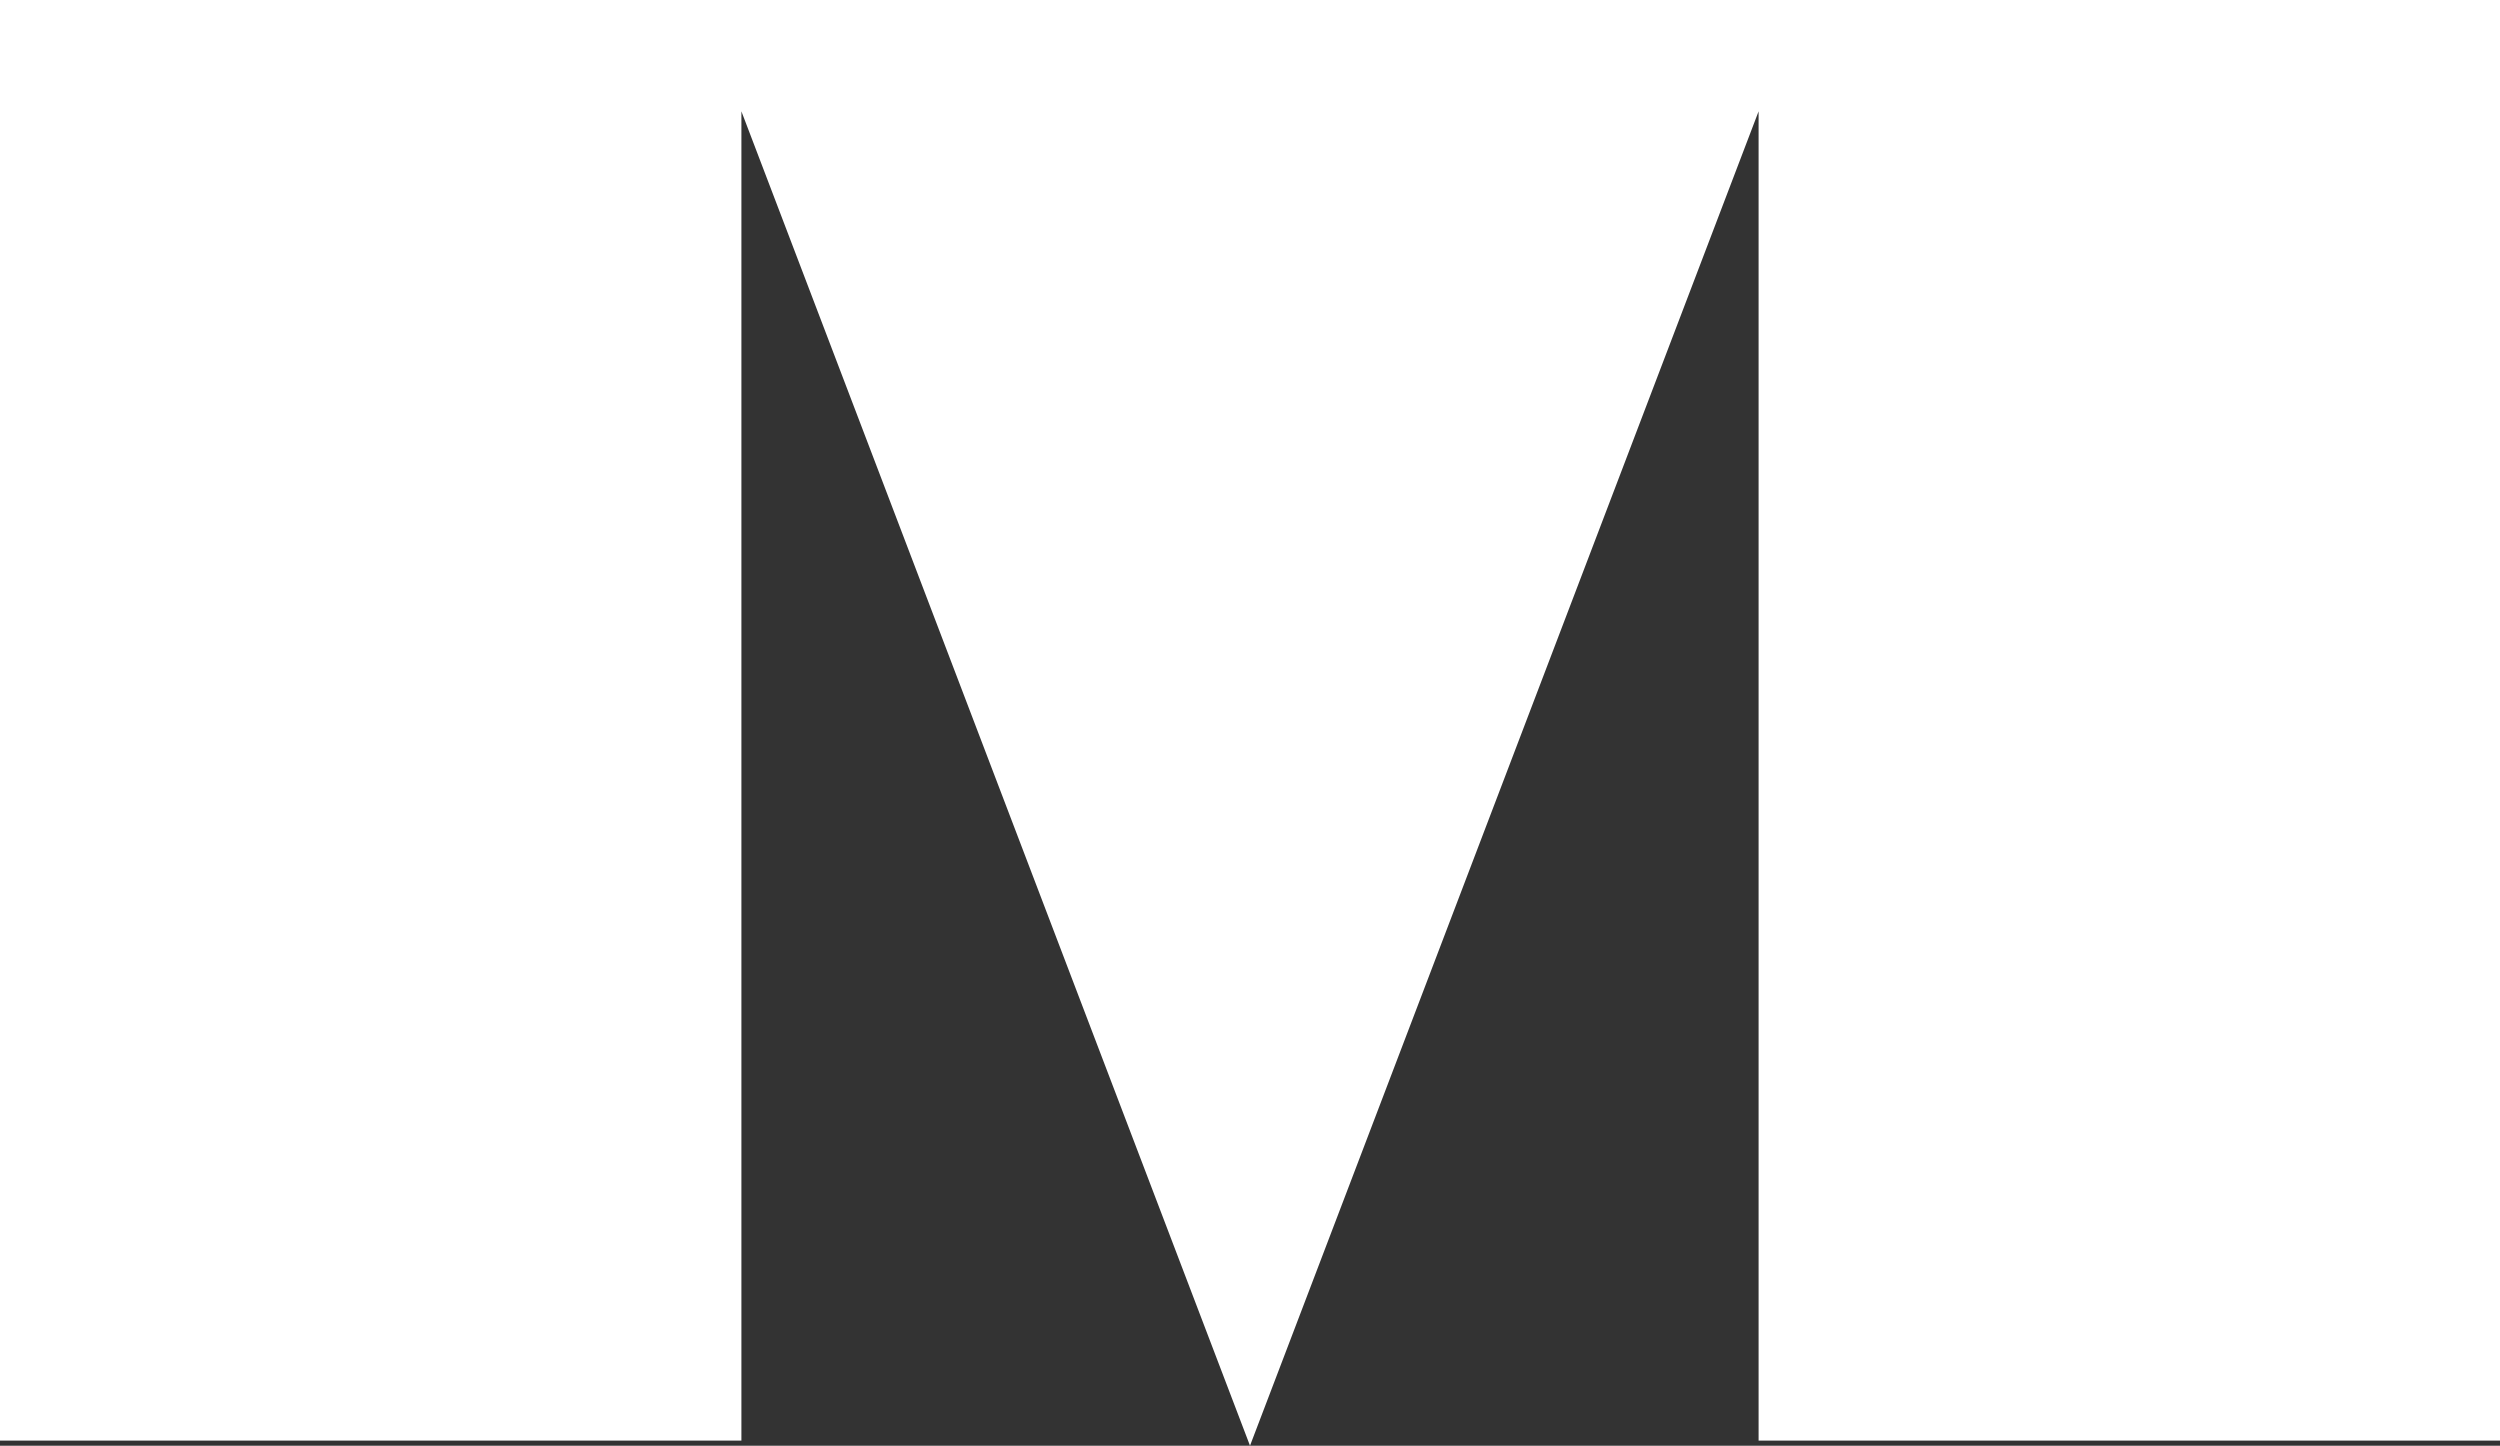
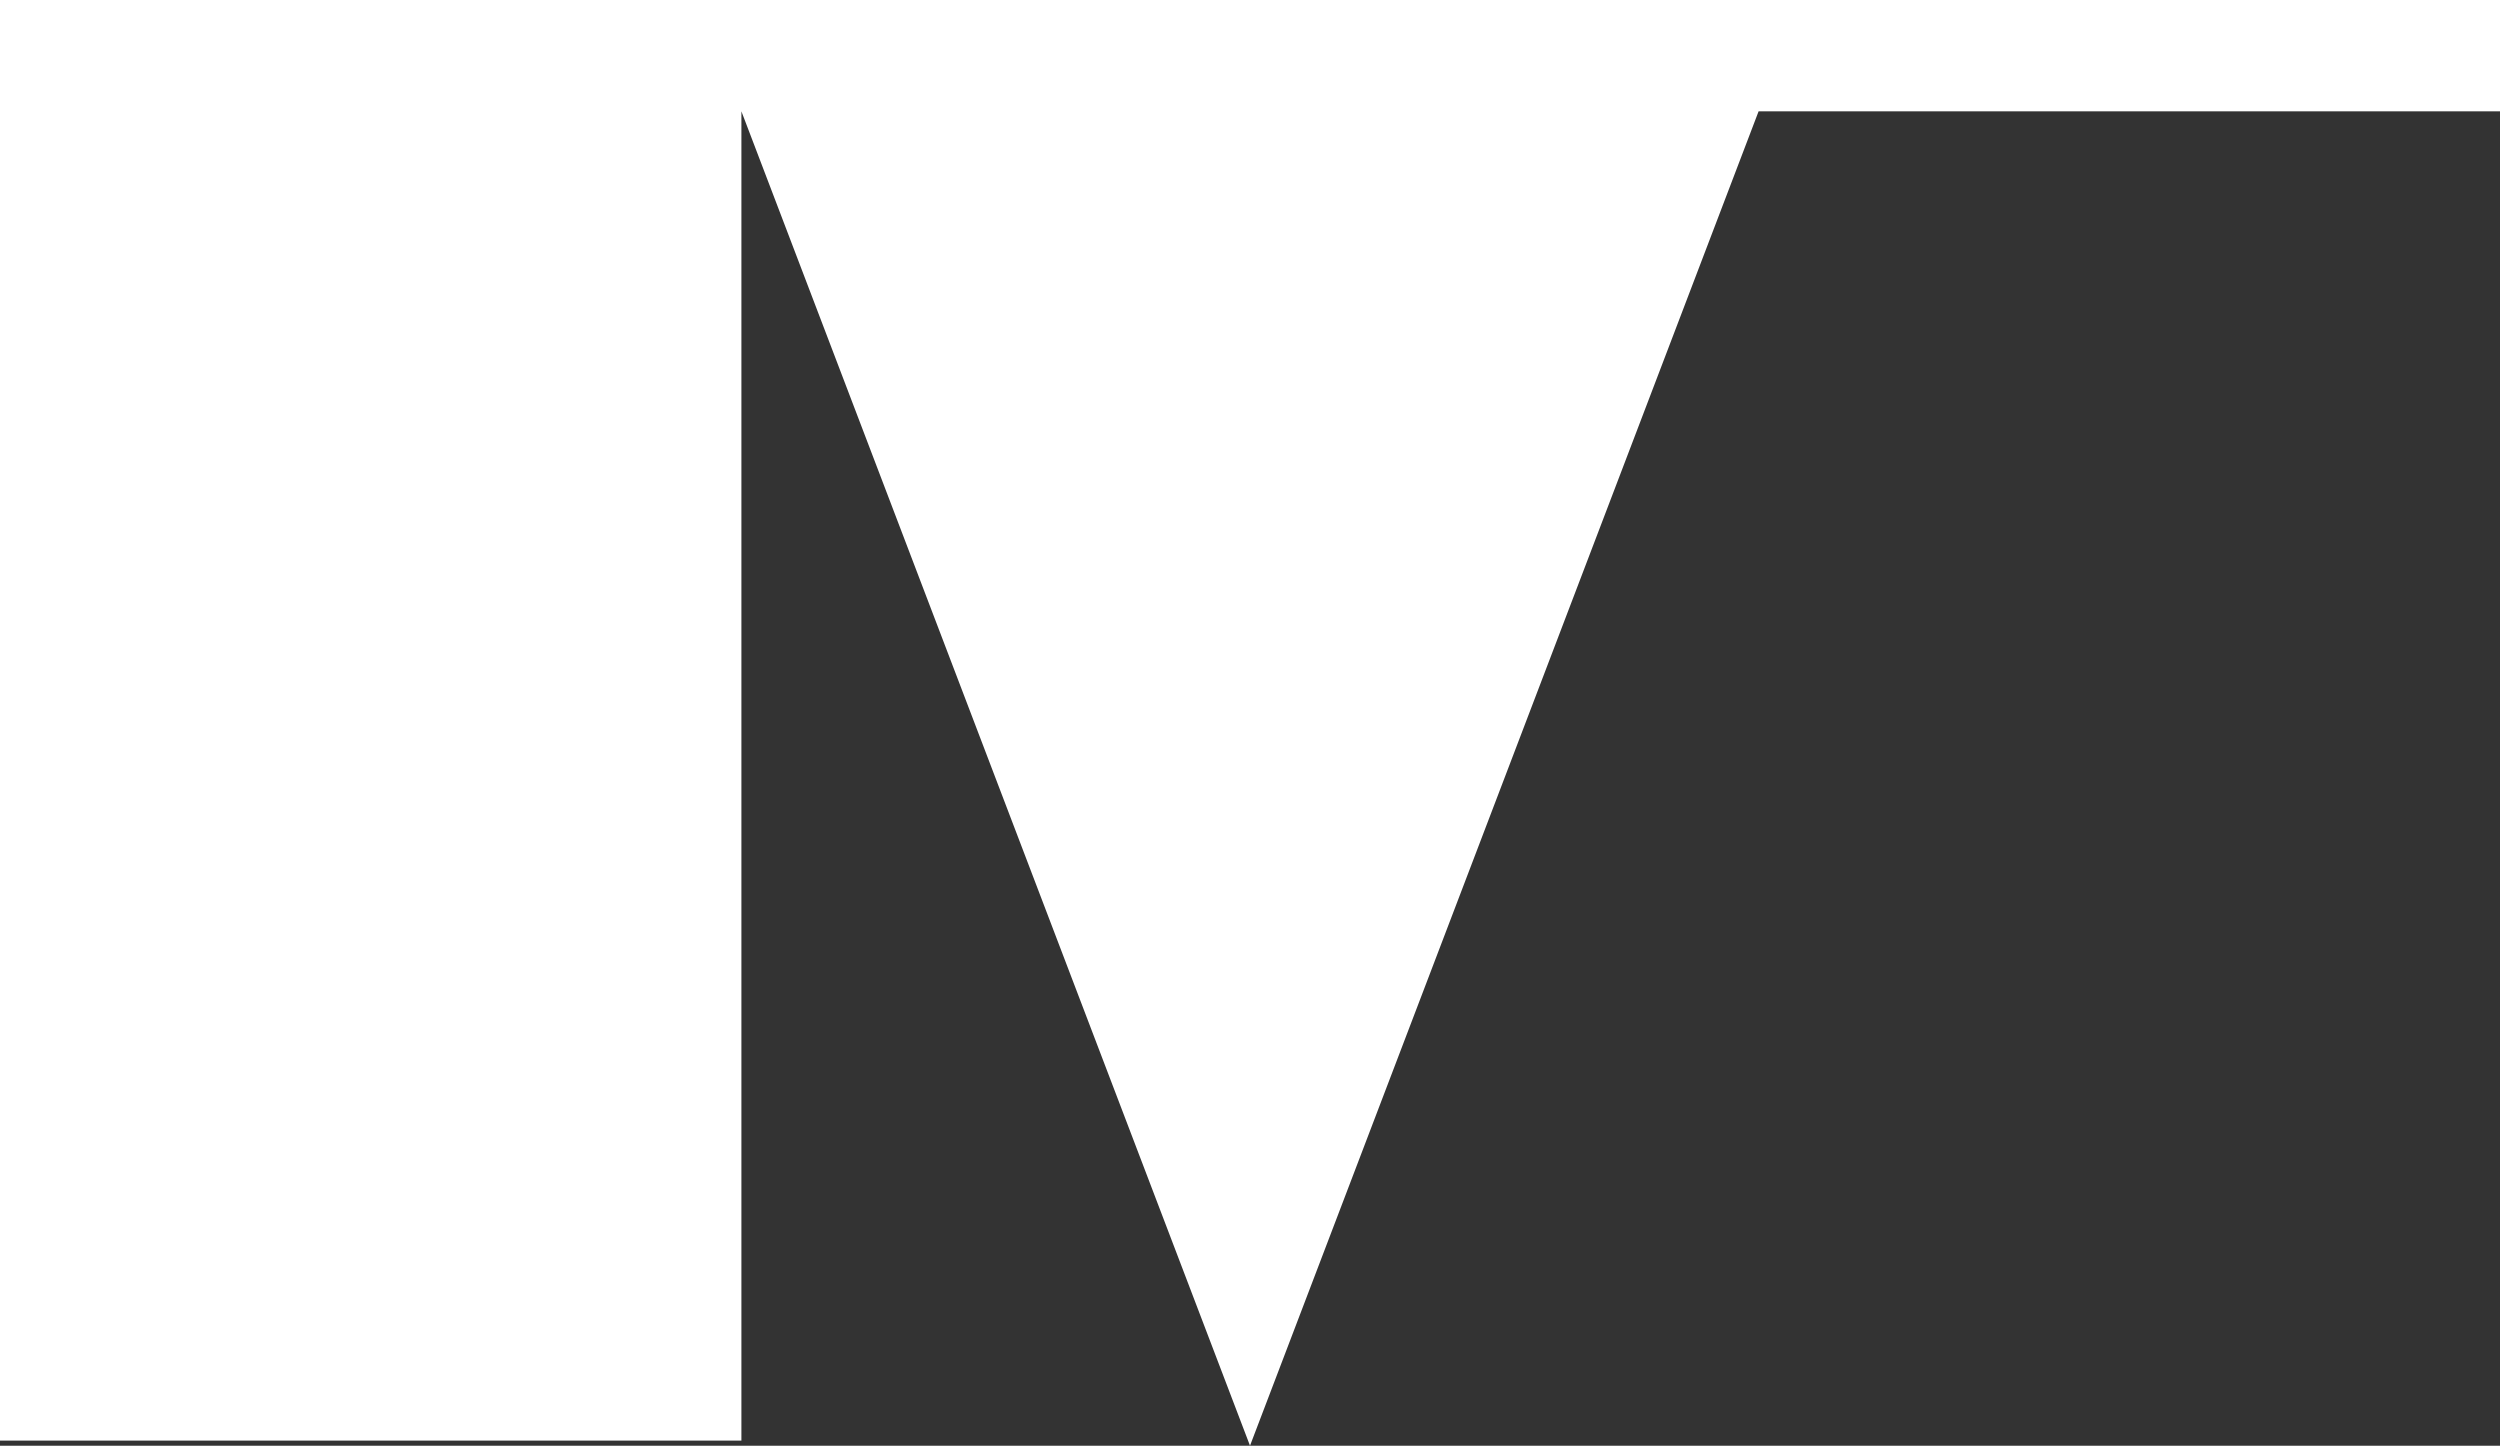
<svg xmlns="http://www.w3.org/2000/svg" viewBox="0 0 64 37.01">
  <rect x="0" y="0" width="64" height="37.01" fill="#333333" stroke="none" />
  <defs>
    <style>.cls-1{fill:#fff}</style>
  </defs>
  <title>アセット 1</title>
  <g id="レイヤー_2" data-name="レイヤー 2">
-     <path class="cls-1" d="M46.1 0H0v36.88h18.98V2.85L32 37.01 45.02 2.85v34.03H64V0H46.1z" id="レイヤー_10" data-name="レイヤー 10" />
+     <path class="cls-1" d="M46.1 0H0v36.88h18.98V2.85L32 37.01 45.02 2.85H64V0H46.1z" id="レイヤー_10" data-name="レイヤー 10" />
  </g>
</svg>